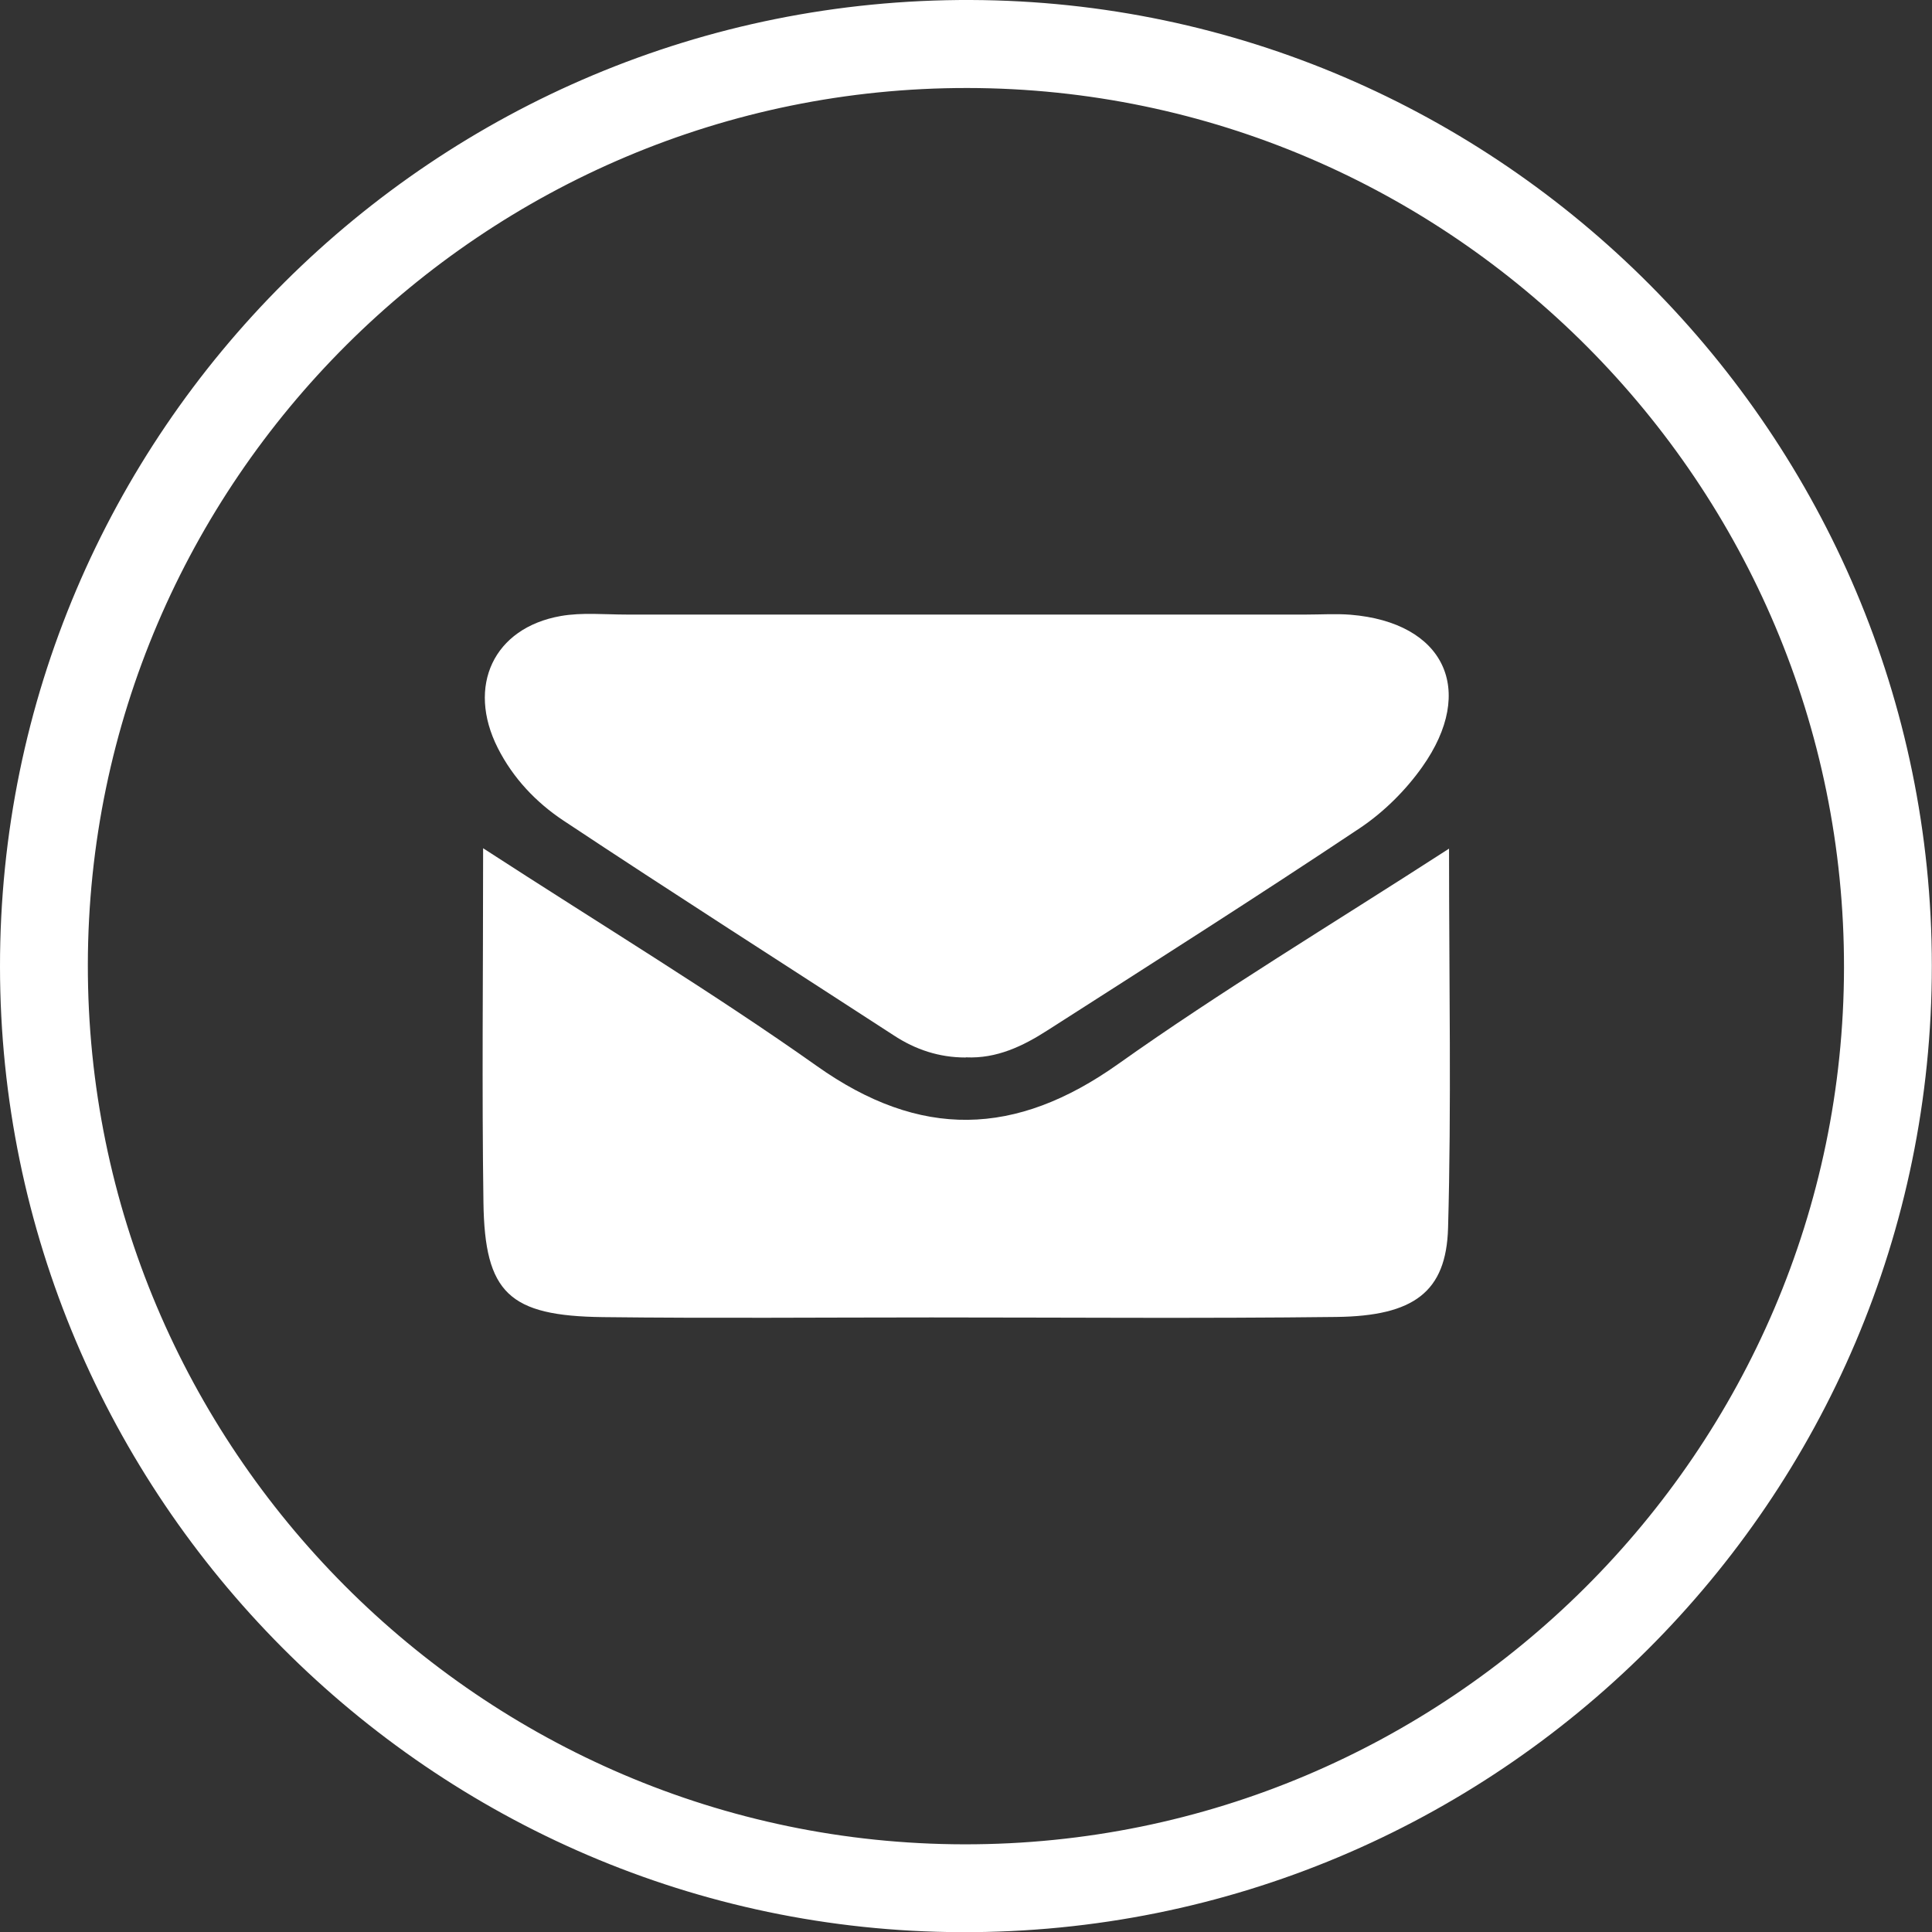
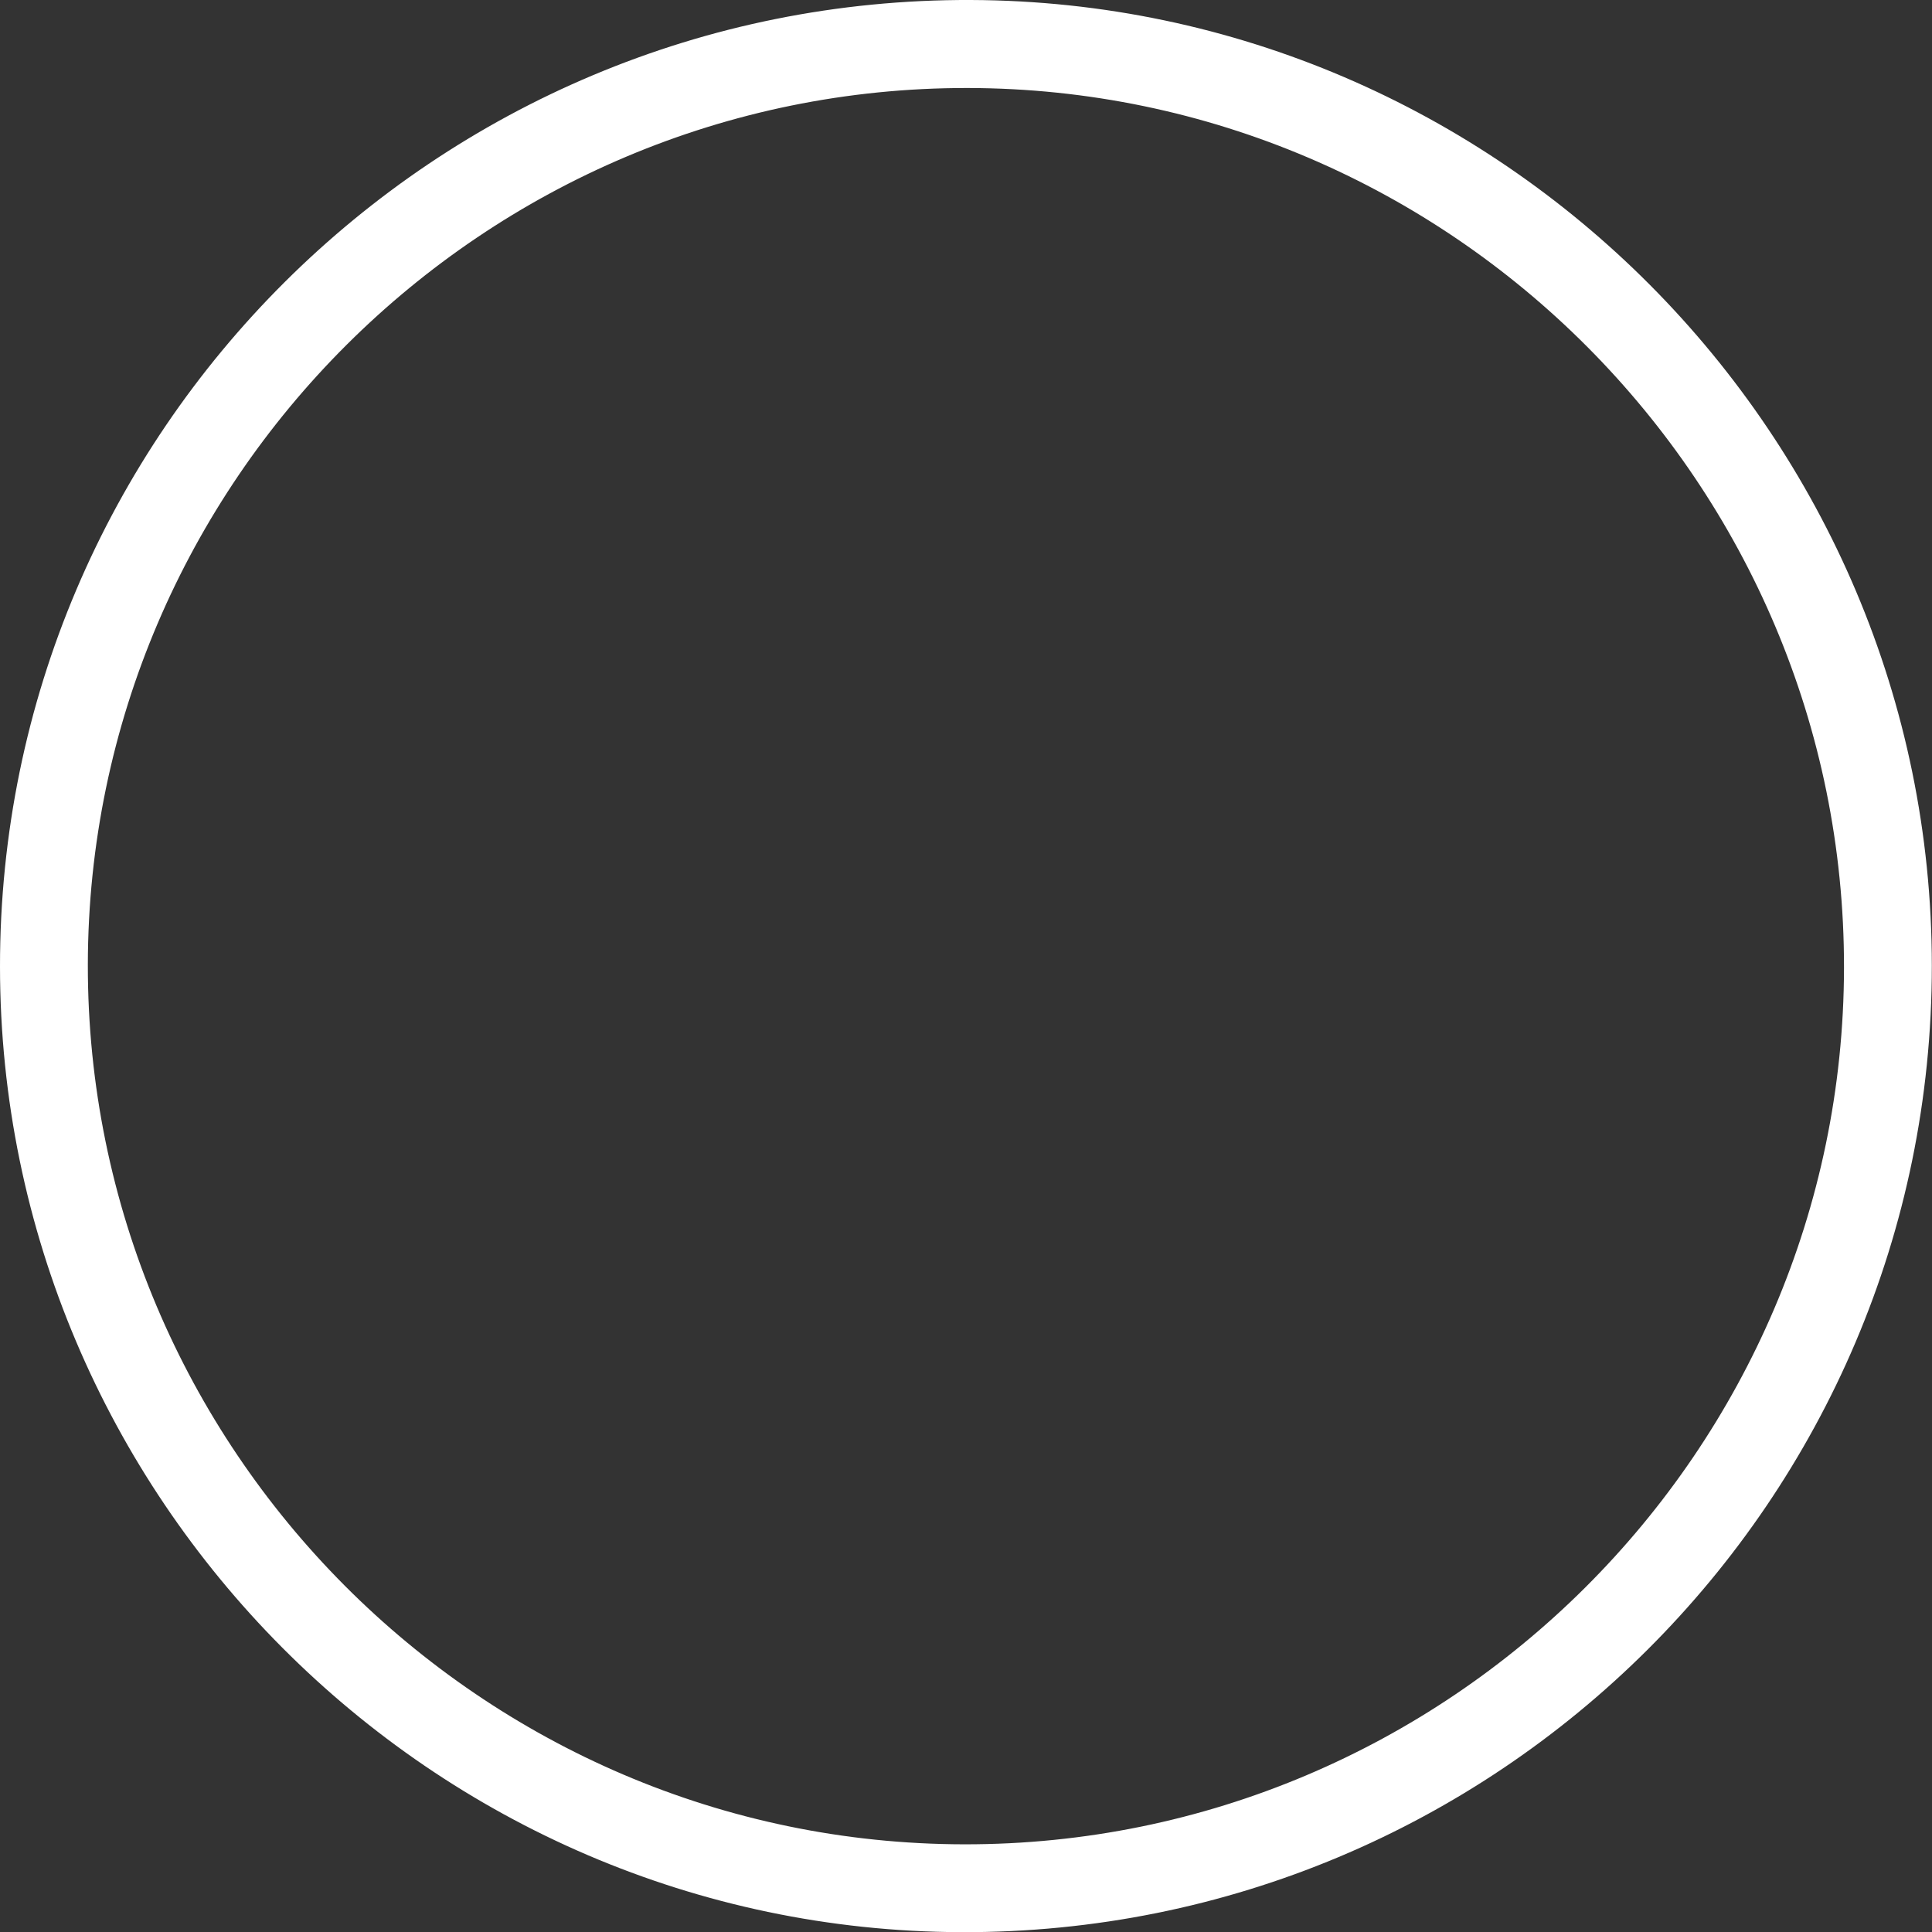
<svg xmlns="http://www.w3.org/2000/svg" id="Layer_2" data-name="Layer 2" viewBox="0 0 118.77 118.78">
  <rect x="0" y="0" width="118.77" height="118.78" fill="#333333" stroke="none" />
  <defs>
    <style>
      .cls-1 {
        fill:rgb(255, 255, 255);
      }
    </style>
  </defs>
  <g id="Layer_1-2" data-name="Layer 1">
    <g>
      <path class="cls-1" d="M59.68,0C26.78-.12-.02,26.57,0,59.43c.02,32.59,26.55,59.24,59.08,59.35,32.9,.12,59.7-26.57,59.68-59.43C118.75,26.77,92.22,.12,59.68,0Zm-.4,113.38c-29.7-.04-53.92-24.35-53.88-54.08,.04-29.71,24.35-53.93,54.08-53.89,29.7,.04,53.92,24.35,53.88,54.08-.04,29.71-24.35,53.93-54.08,53.89Z" />
-       <path class="cls-1" d="M29.69,52.14c7.48,4.85,14.16,8.89,20.52,13.39,6.36,4.51,12.22,4.36,18.53-.12,6.34-4.5,13.02-8.51,20.34-13.24,0,8.3,.15,15.81-.06,23.32-.11,3.94-2.11,5.41-6.86,5.47-8.3,.1-16.6,.03-24.9,.03-6.73,0-13.46,.06-20.19-.02-5.78-.07-7.27-1.48-7.35-7.04-.1-6.95-.02-13.9-.02-21.79Z" />
-       <path class="cls-1" d="M59.36,65.01c-1.62,0-3.08-.48-4.43-1.37-6.77-4.4-13.58-8.74-20.3-13.2-1.67-1.11-3.09-2.6-4.03-4.46-1.92-3.8-.26-7.38,3.87-8.11,1.31-.23,2.69-.09,4.04-.09,13.94,0,27.87,0,41.81,0,.9,0,1.8-.06,2.7,.01,5.76,.47,7.77,4.62,4.41,9.36-1.02,1.44-2.36,2.77-3.82,3.75-6.34,4.23-12.78,8.32-19.2,12.43-1.52,.98-3.14,1.76-5.03,1.67Z" />
    </g>
  </g>
</svg>